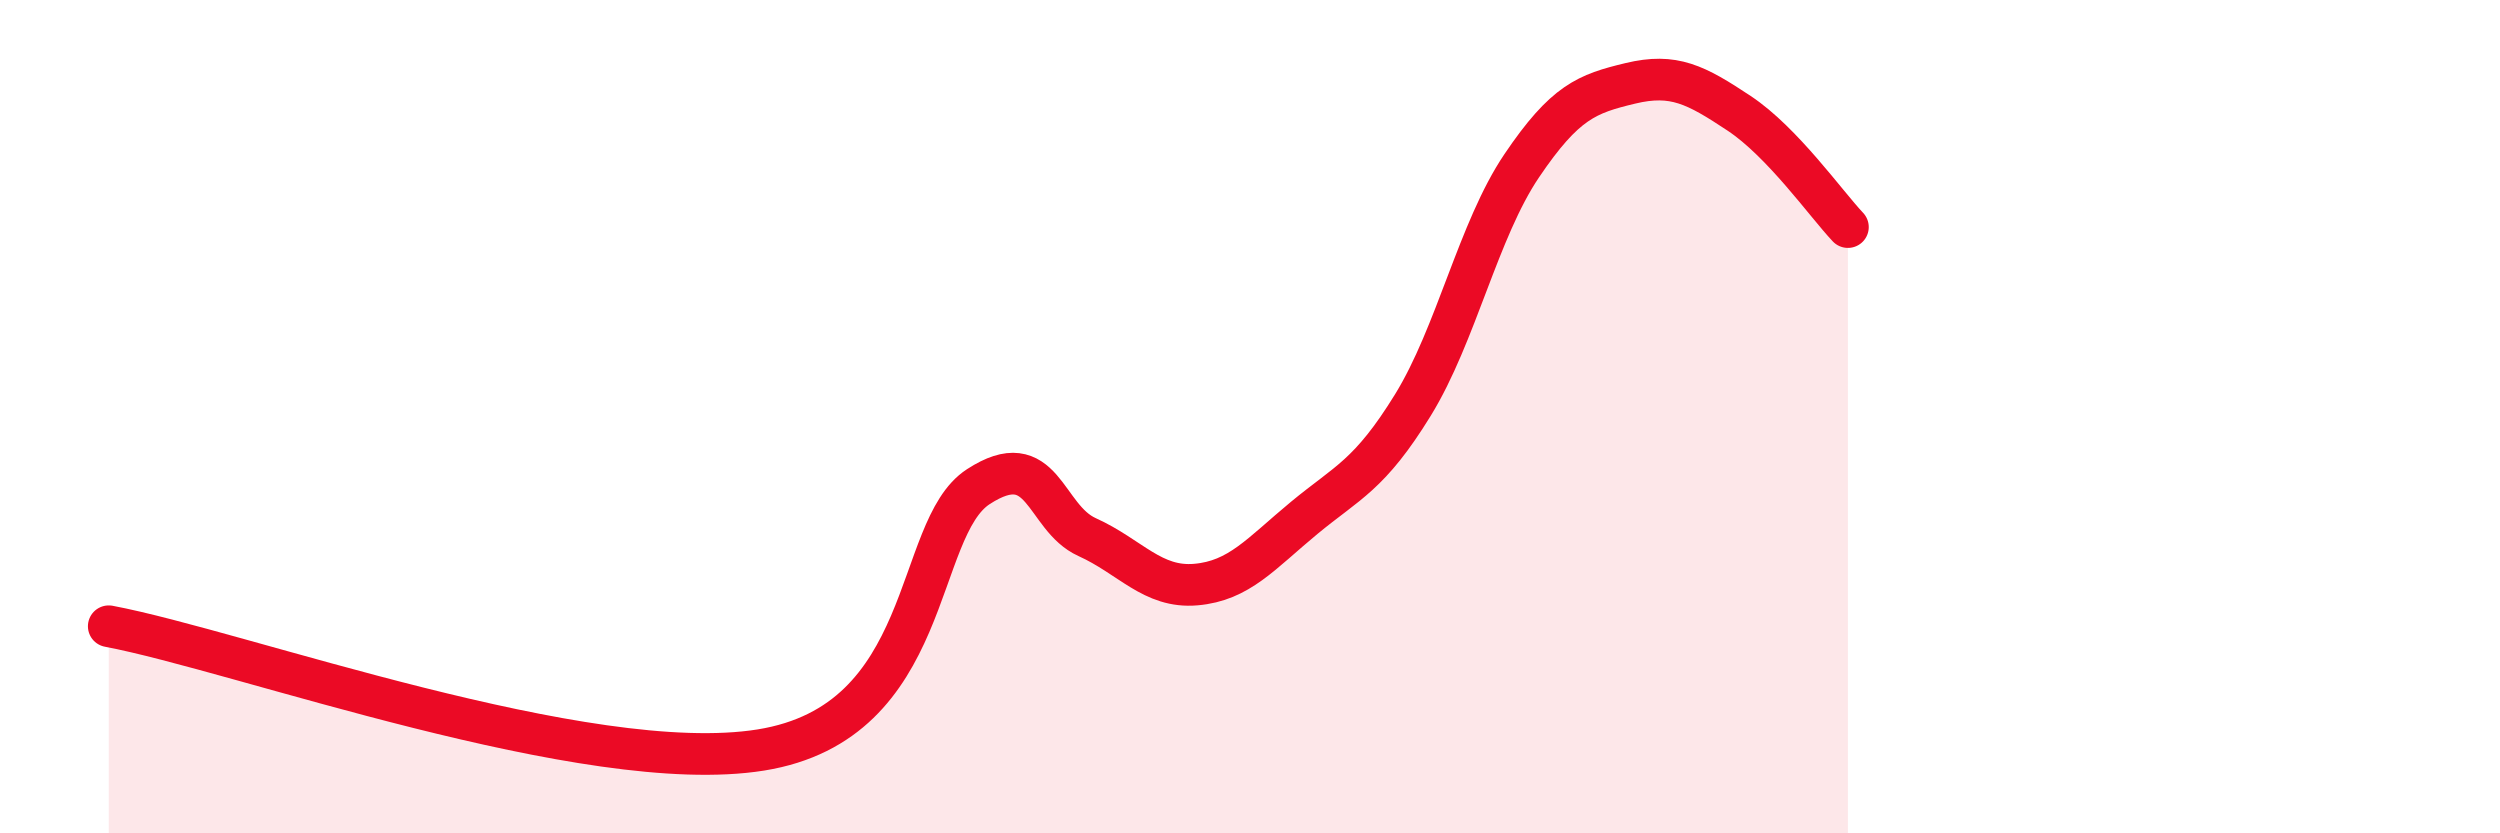
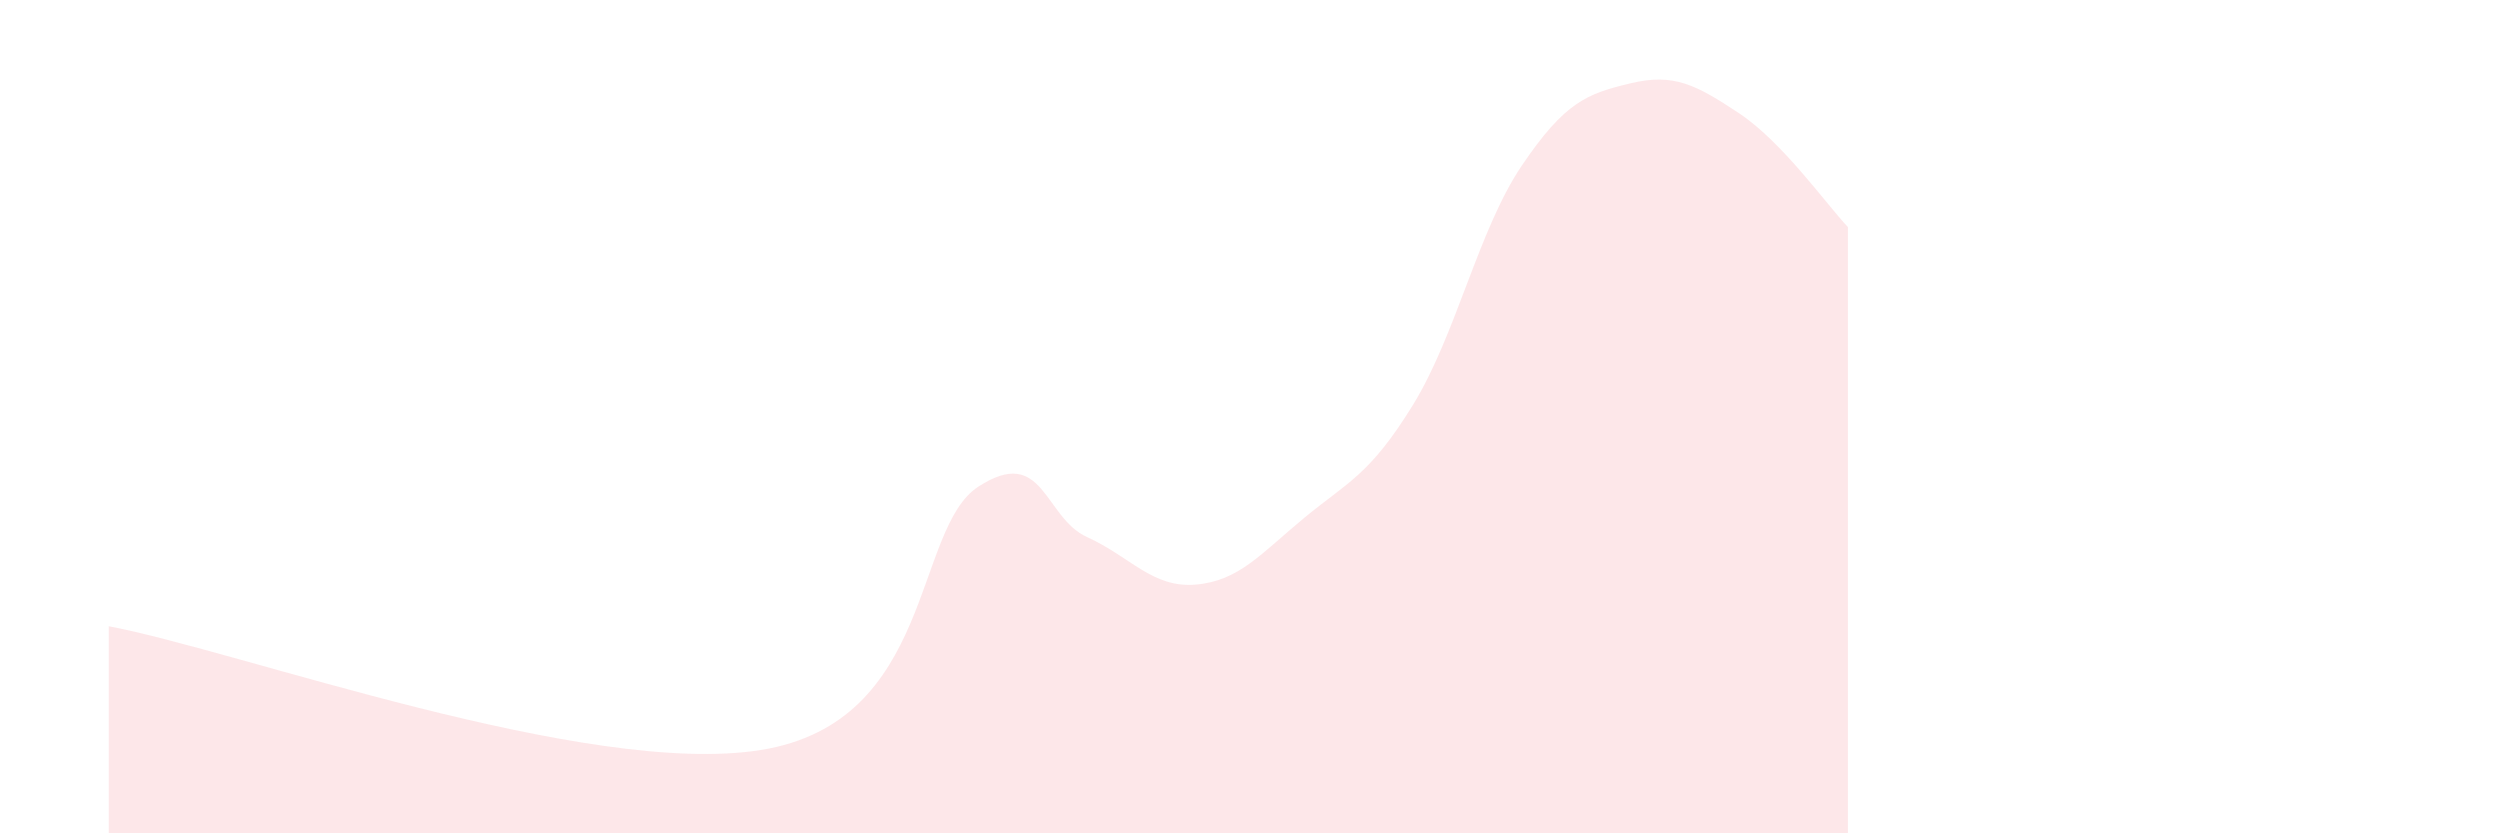
<svg xmlns="http://www.w3.org/2000/svg" width="60" height="20" viewBox="0 0 60 20">
  <path d="M 2.61,15.03 C 5.74,15.62 14.09,18.67 18.26,18 C 22.43,17.33 21.91,12.7 23.48,11.68 C 25.05,10.66 25.05,12.42 26.09,12.89 C 27.13,13.36 27.66,14.12 28.7,14.03 C 29.74,13.94 30.26,13.29 31.3,12.43 C 32.34,11.57 32.87,11.41 33.91,9.72 C 34.95,8.03 35.48,5.52 36.52,3.98 C 37.56,2.44 38.09,2.25 39.13,2 C 40.17,1.75 40.7,2.03 41.74,2.72 C 42.78,3.41 43.83,4.9 44.35,5.45L44.35 20L2.61 20Z" fill="#EB0A25" opacity="0.1" stroke-linecap="round" stroke-linejoin="round" />
-   <path d="M 2.61,15.03 C 5.74,15.62 14.09,18.67 18.26,18 C 22.43,17.33 21.91,12.7 23.48,11.68 C 25.05,10.66 25.05,12.42 26.09,12.89 C 27.13,13.36 27.66,14.12 28.7,14.03 C 29.74,13.94 30.26,13.29 31.3,12.43 C 32.34,11.57 32.87,11.41 33.91,9.72 C 34.95,8.03 35.48,5.52 36.52,3.98 C 37.56,2.44 38.09,2.25 39.13,2 C 40.17,1.75 40.7,2.03 41.74,2.72 C 42.78,3.41 43.83,4.9 44.35,5.45" stroke="#EB0A25" stroke-width="1" fill="none" stroke-linecap="round" stroke-linejoin="round" />
</svg>